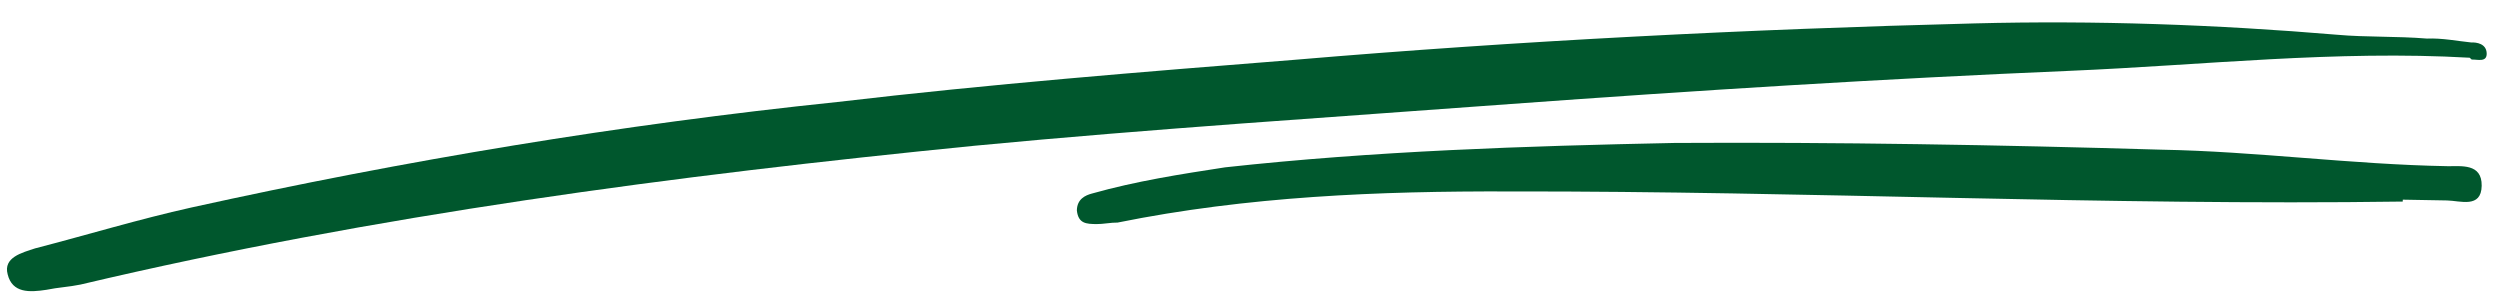
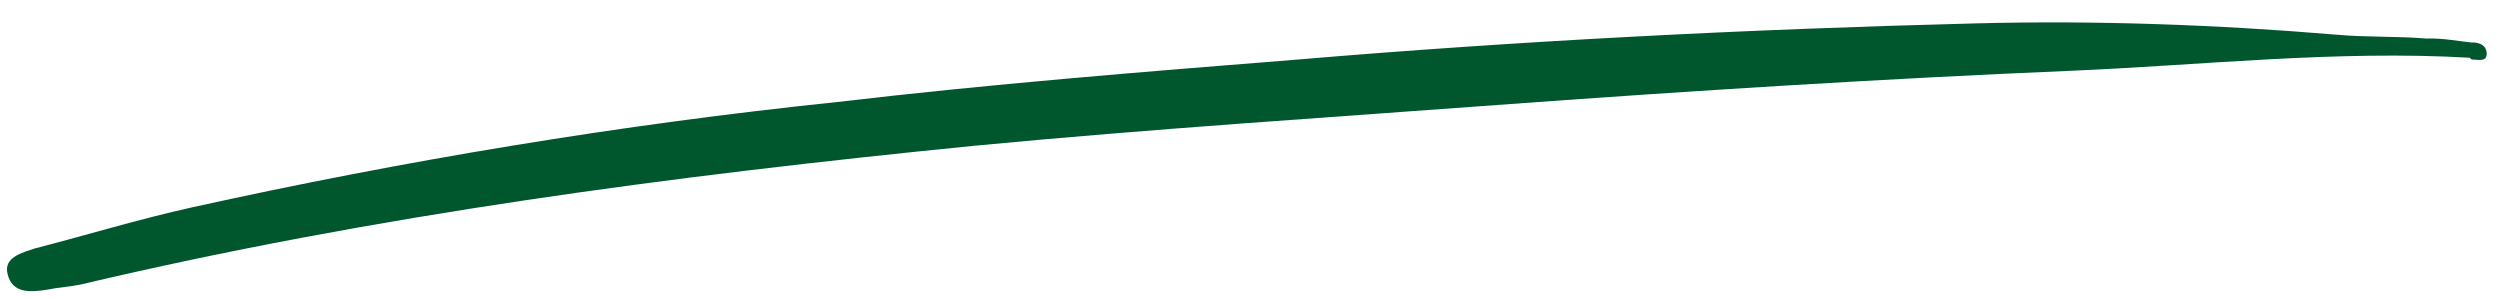
<svg xmlns="http://www.w3.org/2000/svg" width="184" height="22" viewBox="0 0 184 22" fill="none">
  <path d="M181.771 4.249C171.924 3.684 162.147 4.798 152.341 5.213C138.612 5.794 124.895 6.654 111.183 7.655C98.033 8.632 84.876 9.469 71.737 10.726C49.656 12.922 27.605 15.818 5.928 20.943C5.093 21.118 4.253 21.154 3.418 21.329C2.163 21.523 0.903 21.576 0.563 20.188C0.23 18.939 1.619 18.6 2.588 18.279C6.475 17.273 10.216 16.133 14.108 15.267C29.82 11.797 45.708 9.162 61.637 7.506C72.808 6.192 83.998 5.298 95.328 4.398C111.829 2.999 128.634 2.148 145.316 1.723C154.148 1.49 163.143 1.811 172.016 2.558C174.13 2.749 176.371 2.654 178.624 2.839C179.745 2.792 180.878 3.024 181.864 3.123C182.284 3.105 182.991 3.216 183.02 3.916C183.05 4.616 182.338 4.365 181.917 4.383L181.771 4.249Z" fill="#00572D" />
-   <path d="M176.842 14.835C154.885 15.146 133.074 14.059 111.123 14.09C101.475 14.059 91.819 14.448 82.257 16.381C81.774 16.372 81.169 16.501 80.687 16.493C79.963 16.48 79.36 16.469 79.257 15.486C79.272 14.646 79.88 14.376 80.365 14.245C83.638 13.322 86.903 12.819 90.168 12.316C101.165 11.11 112.268 10.746 123.247 10.521C135.189 10.452 147.125 10.664 159.06 11.016C166.053 11.14 173.031 12.105 180.145 12.231C181.109 12.248 182.682 11.996 182.652 13.677C182.622 15.358 181.064 14.77 180.1 14.753C179.015 14.734 177.93 14.714 176.844 14.695L176.842 14.835Z" fill="#00572D" />
</svg>